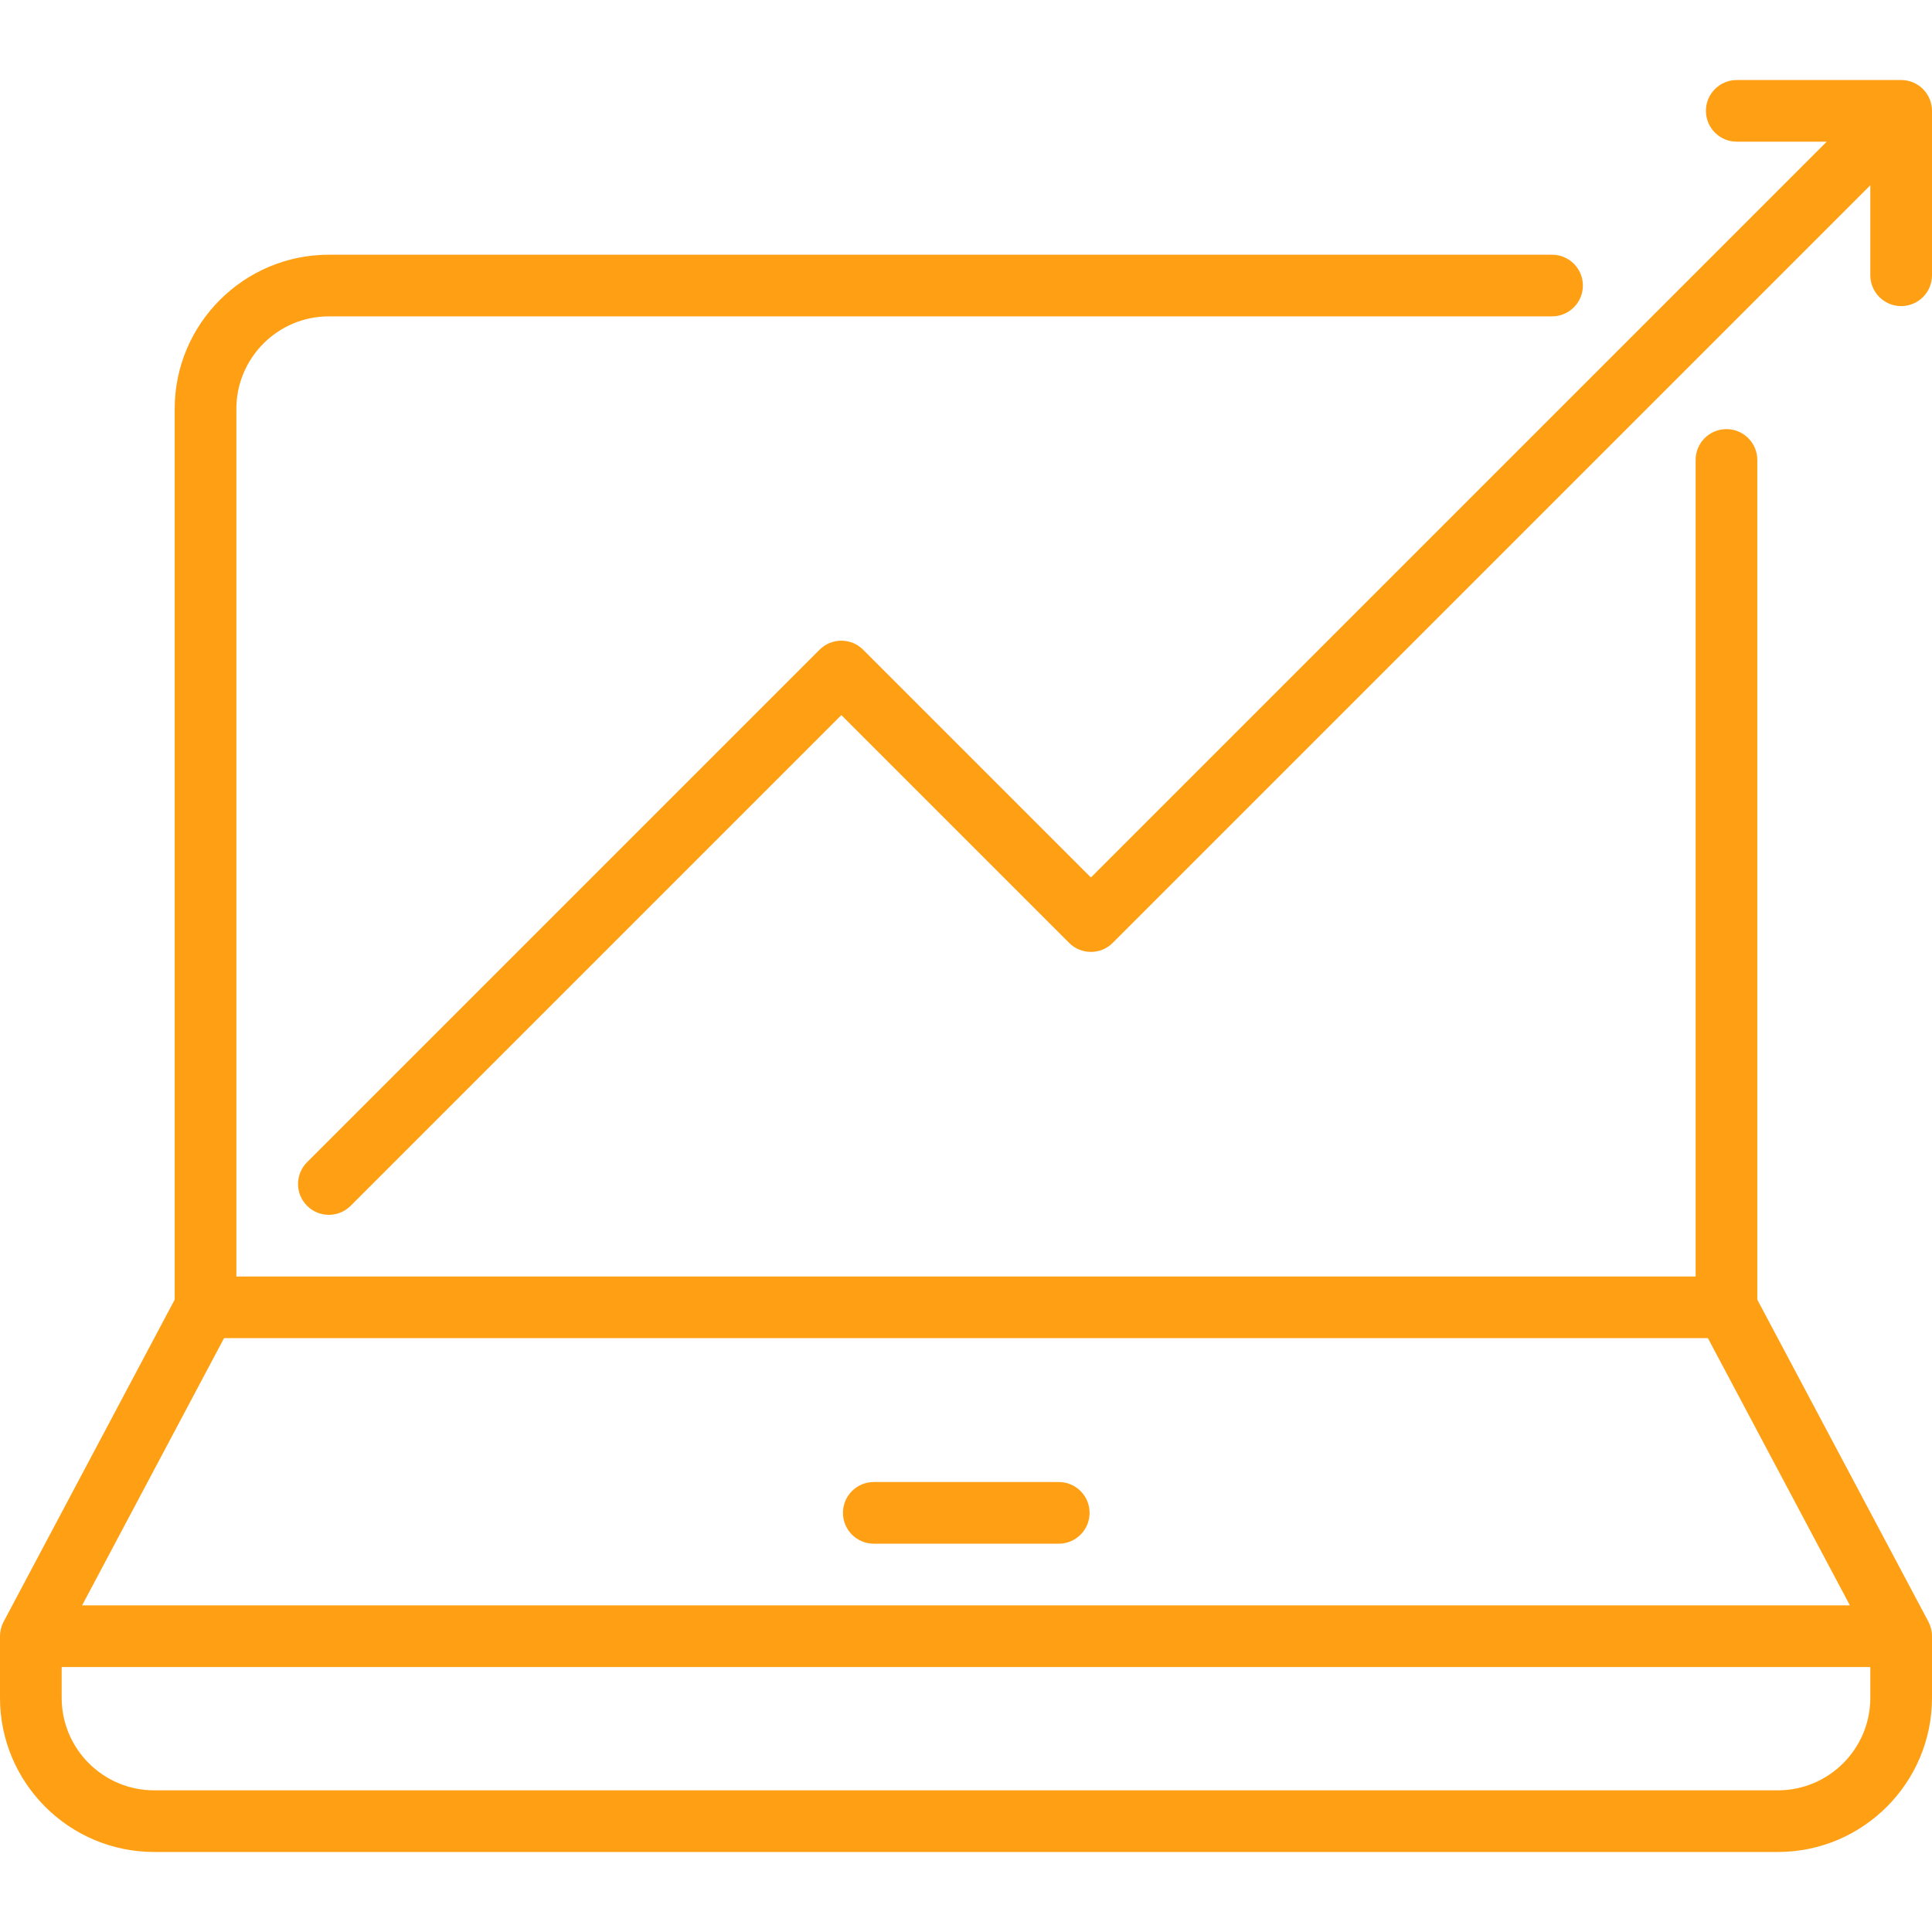
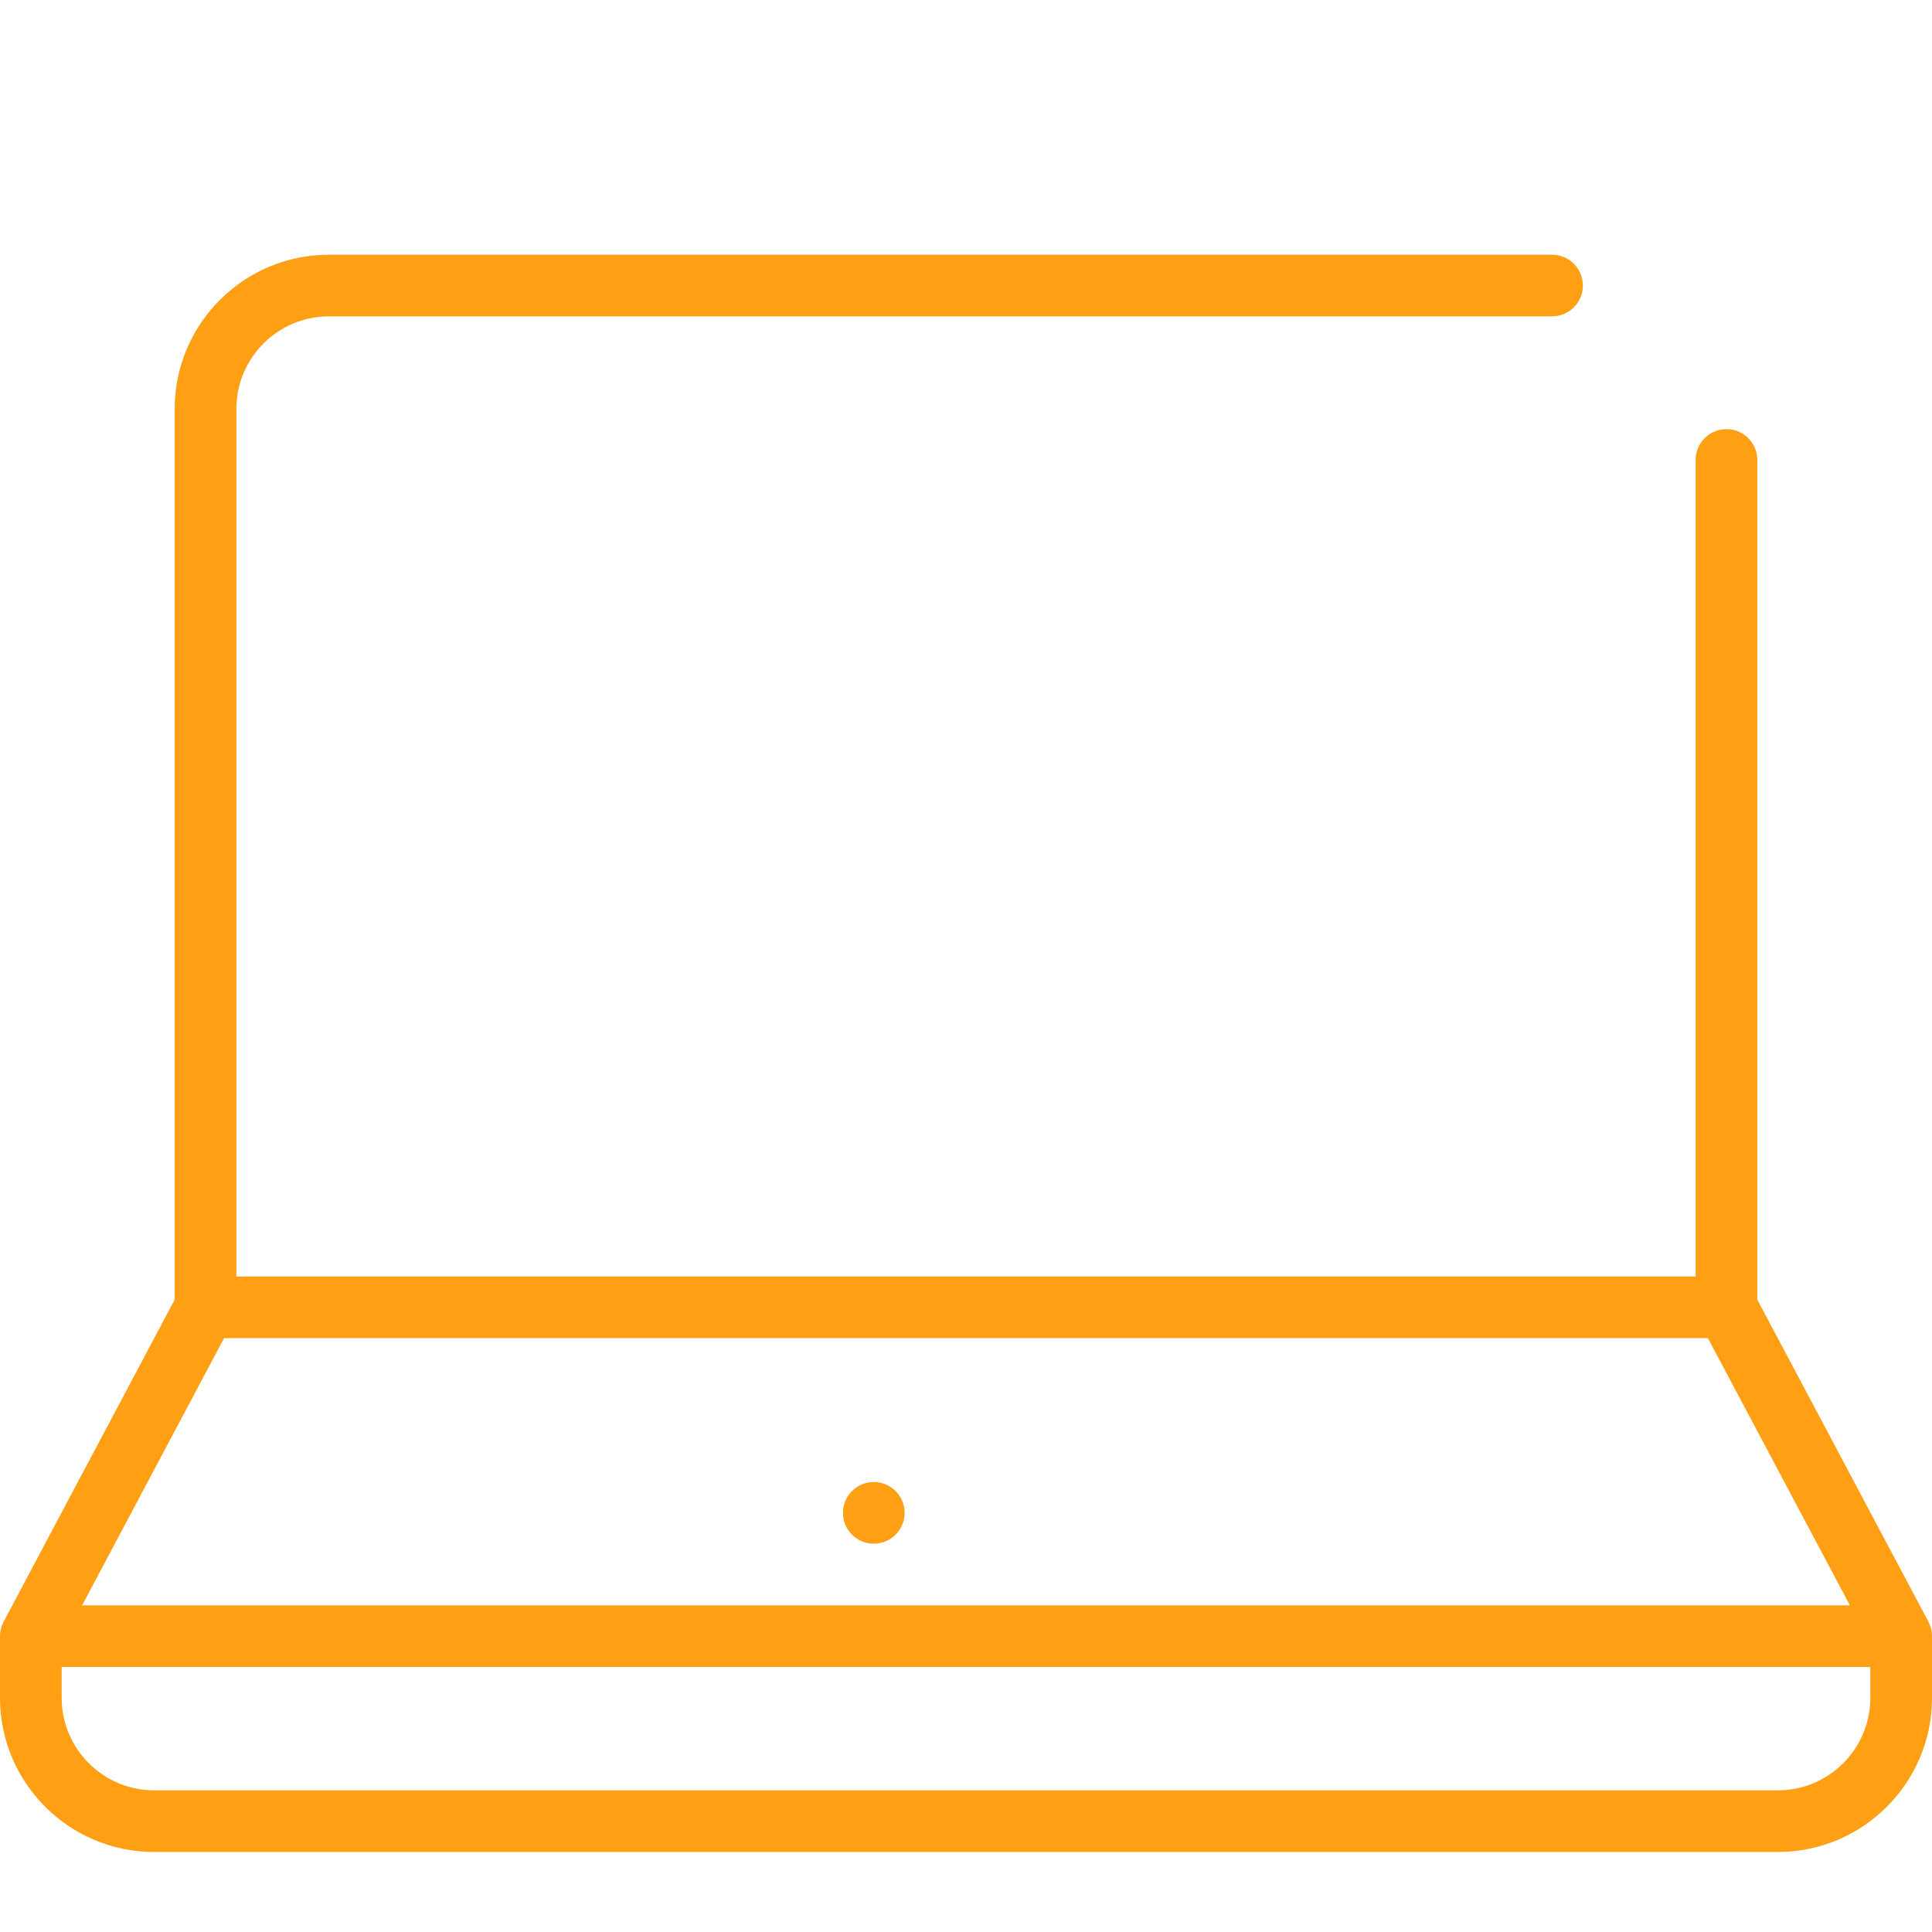
<svg xmlns="http://www.w3.org/2000/svg" width="100%" height="100%" viewBox="0 0 64 64" version="1.1" xml:space="preserve" style="fill-rule:evenodd;clip-rule:evenodd;stroke-linejoin:round;stroke-miterlimit:2;">
  <g>
-     <path d="M35.073,49.094l-6.128,0c-0.564,0 -1.021,0.457 -1.021,1.021c0,0.564 0.457,1.022 1.021,1.022l6.128,-0c0.564,-0 1.021,-0.458 1.021,-1.022c0,-0.564 -0.457,-1.021 -1.021,-1.021Z" style="fill:#ff9f14;fill-rule:nonzero;" />
+     <path d="M35.073,49.094l-6.128,0c-0.564,0 -1.021,0.457 -1.021,1.021c0,0.564 0.457,1.022 1.021,1.022c0.564,-0 1.021,-0.458 1.021,-1.022c0,-0.564 -0.457,-1.021 -1.021,-1.021Z" style="fill:#ff9f14;fill-rule:nonzero;" />
    <path d="M63.995,54.098c-0.004,-0.041 -0.011,-0.081 -0.02,-0.12c-0.002,-0.009 -0.005,-0.018 -0.007,-0.027c-0.008,-0.031 -0.017,-0.062 -0.028,-0.092c-0.003,-0.01 -0.006,-0.019 -0.01,-0.028c-0.014,-0.035 -0.029,-0.07 -0.046,-0.103c-0.002,-0.002 -0.002,-0.004 -0.003,-0.007c-0.006,-0.009 -5.668,-10.669 -5.668,-10.669l-0,-27.816c-0,-0.564 -0.458,-1.021 -1.022,-1.021c-0.564,-0 -1.021,0.457 -1.021,1.021l0,27.05l-48.34,-0l-0,-28.742c-0,-1.689 1.374,-3.064 3.063,-3.064l40.521,0c0.564,0 1.021,-0.457 1.021,-1.021c0,-0.564 -0.457,-1.021 -1.021,-1.021l-40.52,-0c-2.816,-0 -5.107,2.29 -5.107,5.106l0,29.508l-5.662,10.66c-0.007,0.012 -0.008,0.014 -0.009,0.016c-0.017,0.033 -0.032,0.068 -0.046,0.103c-0.004,0.009 -0.007,0.018 -0.01,0.028c-0.011,0.03 -0.02,0.061 -0.028,0.092c-0.002,0.009 -0.005,0.018 -0.007,0.027c-0.008,0.039 -0.015,0.079 -0.02,0.12c-0.003,0.034 -0.005,0.068 -0.005,0.103l-0,2.042c-0,2.816 2.291,5.106 5.106,5.106l53.788,0c2.815,0 5.106,-2.29 5.106,-5.106l-0,-2.042c-0,-0.035 -0.002,-0.069 -0.005,-0.103Zm-56.573,-9.77l49.155,0l4.703,8.851l-58.56,0l4.702,-8.851Zm51.472,14.979l-53.788,-0c-1.689,-0 -3.063,-1.374 -3.063,-3.064l-0,-1.021l59.914,-0l0,1.021c0,1.69 -1.374,3.064 -3.063,3.064Z" style="fill:#ff9f14;fill-rule:nonzero;" />
-     <path d="M57.532,4.693l2.981,0l-24.375,24.375l-7.545,-7.545c-0.399,-0.399 -1.045,-0.399 -1.444,-0l-16.977,16.977c-0.399,0.399 -0.399,1.045 -0,1.444c0.199,0.199 0.46,0.299 0.722,0.299c0.261,0 0.522,-0.1 0.722,-0.299l16.255,-16.255l7.545,7.545c0.399,0.399 1.046,0.399 1.444,0l25.097,-25.097l0,2.982c0,0.564 0.458,1.021 1.022,1.021c0.564,-0 1.021,-0.457 1.021,-1.021l0,-5.447c0,-0.564 -0.457,-1.021 -1.021,-1.021l-5.447,-0c-0.564,-0 -1.021,0.457 -1.021,1.021c-0,0.564 0.457,1.021 1.021,1.021Z" style="fill:#ff9f14;fill-rule:nonzero;" />
  </g>
</svg>